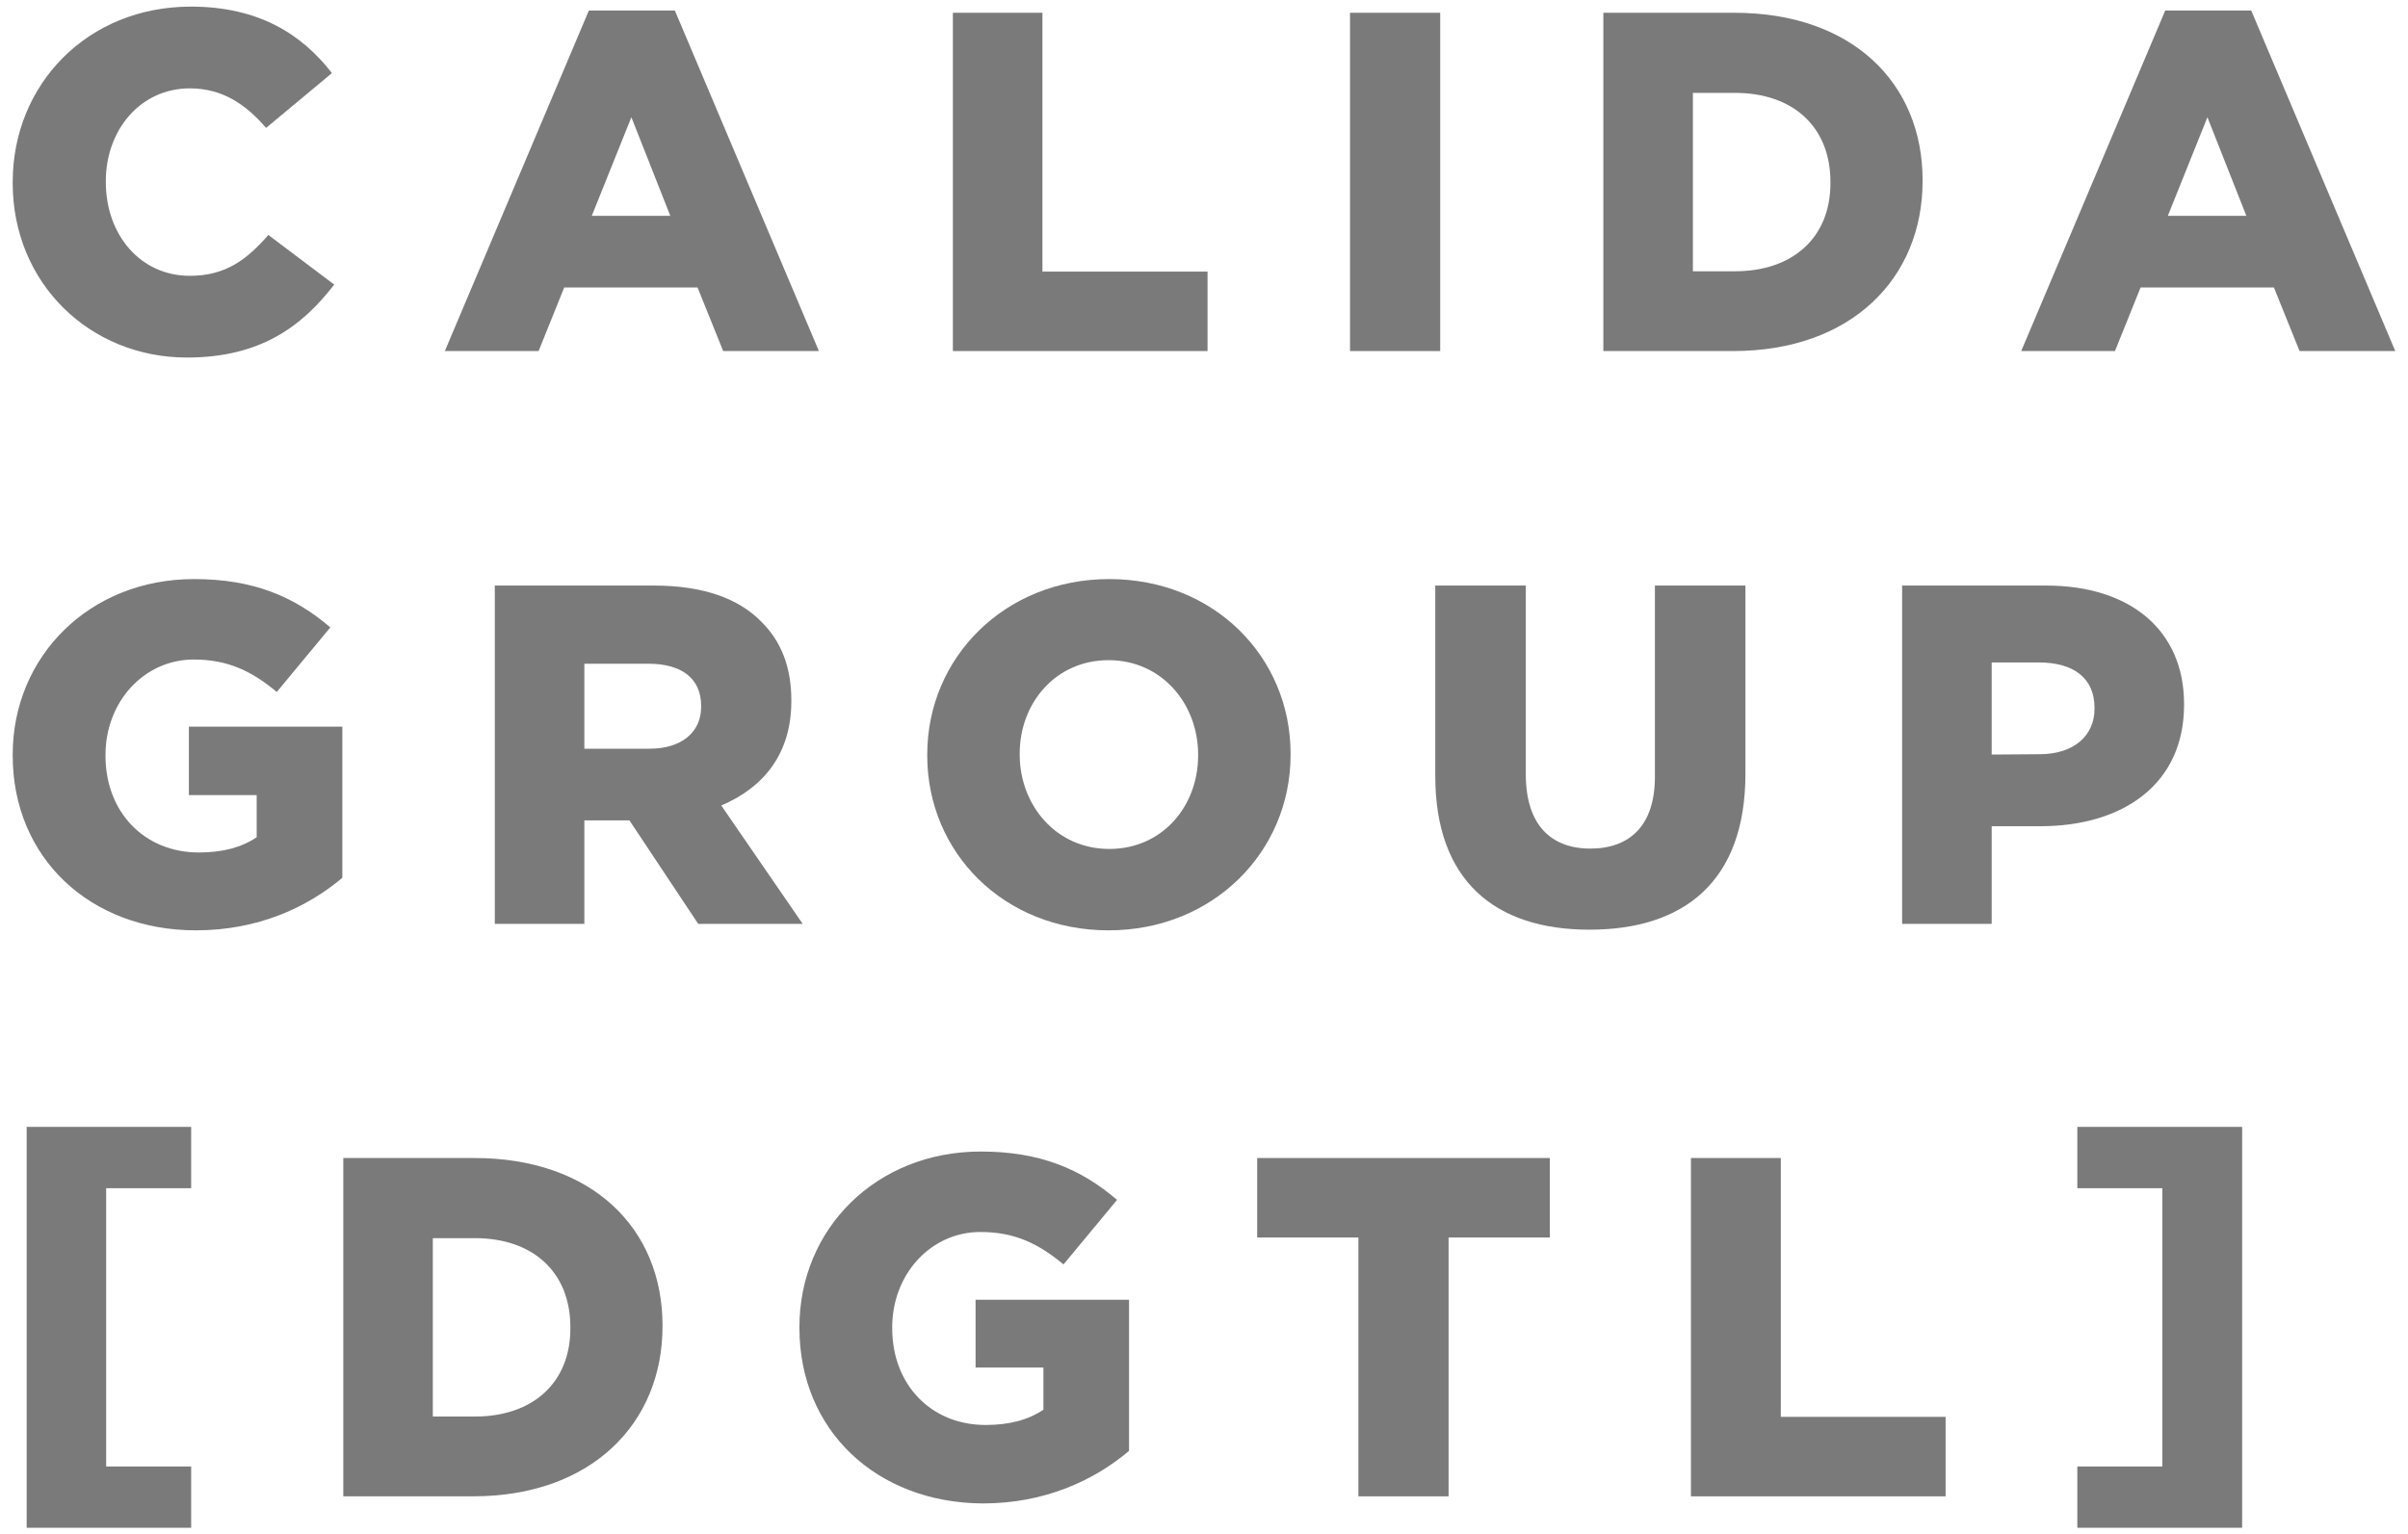
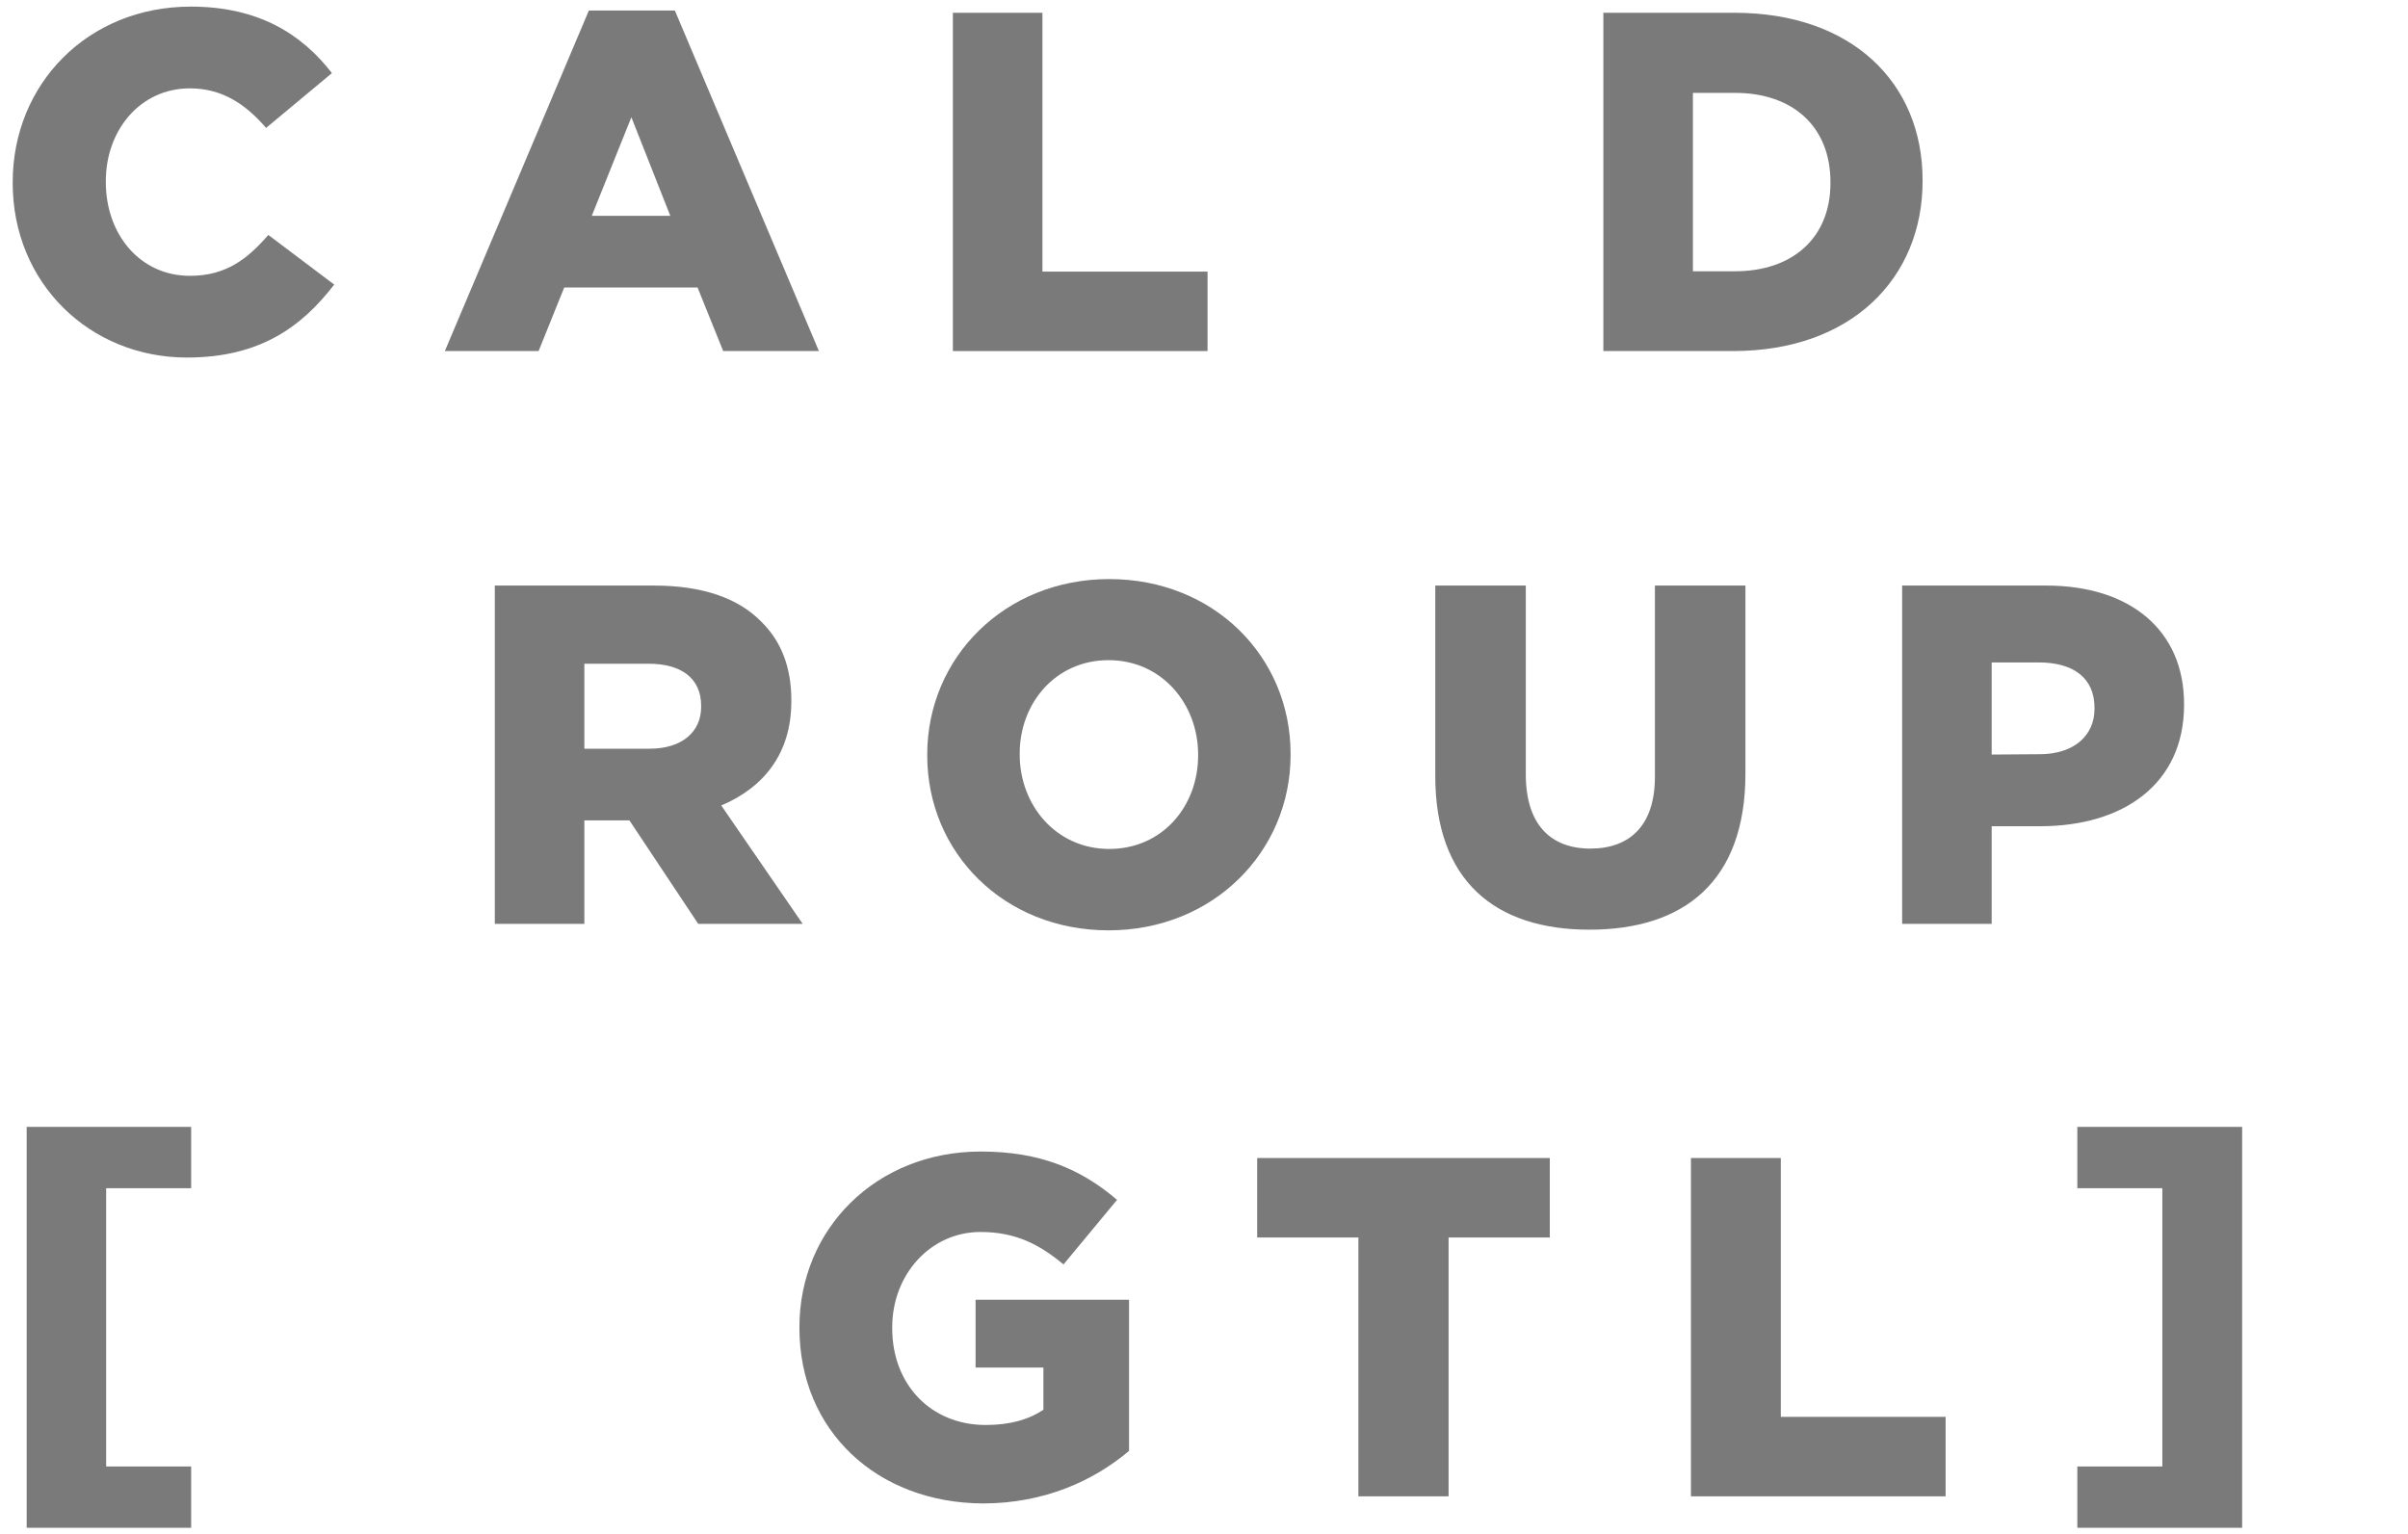
<svg xmlns="http://www.w3.org/2000/svg" width="91" height="58" viewBox="0 0 91 58" fill="none">
  <path d="M0.48 6.92V6.883C0.48 3.18 3.313 0.25 7.211 0.25C9.774 0.25 11.404 1.292 12.544 2.763L10.056 4.835C9.283 3.94 8.401 3.34 7.175 3.34C5.299 3.34 3.999 4.921 3.999 6.846V6.883C3.999 8.869 5.299 10.426 7.175 10.426C8.523 10.426 9.332 9.813 10.141 8.881L12.63 10.757C11.404 12.351 9.823 13.515 7.064 13.515C3.398 13.515 0.48 10.708 0.48 6.92Z" fill="#7A7A7A" />
  <path d="M22.254 0.397H25.503L30.947 13.27H27.33L26.361 10.867H21.322L20.354 13.27H16.811L22.254 0.397ZM25.331 8.158L23.86 4.431L22.364 8.158H25.331Z" fill="#7A7A7A" />
  <path d="M36.01 0.483H39.394V10.267H45.634V13.27H36.01V0.483Z" fill="#7A7A7A" />
-   <path d="M51.018 0.483H54.426V13.27H51.018V0.483Z" fill="#7A7A7A" />
  <path d="M60.592 0.483H65.545C69.983 0.483 72.656 3.131 72.656 6.809V6.846C72.656 10.512 69.971 13.27 65.496 13.27H60.592V0.483ZM63.976 3.511V10.254H65.569C67.727 10.254 69.174 9.004 69.174 6.919V6.883C69.174 4.774 67.739 3.511 65.569 3.511C65.569 3.511 63.976 3.511 63.976 3.511Z" fill="#7A7A7A" />
-   <path d="M81.826 0.397H85.075L90.519 13.27H86.902L85.933 10.867H80.894L79.926 13.27H76.383L81.826 0.397ZM84.891 8.158L83.42 4.431L81.924 8.158H84.891Z" fill="#7A7A7A" />
-   <path d="M0.48 28.559V28.522C0.48 24.819 3.374 21.889 7.334 21.889C9.577 21.889 11.122 22.551 12.483 23.716L10.46 26.156C9.528 25.383 8.633 24.93 7.322 24.93C5.446 24.93 3.987 26.523 3.987 28.534V28.571C3.987 30.692 5.446 32.224 7.518 32.224C8.425 32.224 9.136 32.028 9.7 31.648V30.054H7.138V27.468H12.937V33.181C11.6 34.309 9.737 35.167 7.407 35.167C3.398 35.167 0.48 32.421 0.48 28.559Z" fill="#7A7A7A" />
  <path d="M18.699 22.134H24.707C26.582 22.134 27.919 22.625 28.777 23.507C29.513 24.231 29.905 25.212 29.905 26.462V26.511C29.905 28.497 28.851 29.772 27.257 30.447L30.334 34.922H26.386L23.787 31.011H22.083V34.922H18.699V22.134ZM24.547 28.301C25.773 28.301 26.497 27.664 26.497 26.72V26.683C26.497 25.628 25.736 25.089 24.511 25.089H22.083V28.301H24.547Z" fill="#7A7A7A" />
  <path d="M35.041 28.559V28.522C35.041 24.856 37.971 21.889 41.919 21.889C45.867 21.889 48.772 24.819 48.772 28.497V28.534C48.772 32.2 45.842 35.167 41.894 35.167C37.934 35.167 35.041 32.224 35.041 28.559ZM45.278 28.559V28.522C45.278 26.609 43.905 24.954 41.894 24.954C39.896 24.954 38.535 26.573 38.535 28.485V28.522C38.535 30.434 39.908 32.09 41.919 32.09C43.93 32.09 45.278 30.471 45.278 28.559Z" fill="#7A7A7A" />
  <path d="M54.24 29.331V22.134H57.661V29.27C57.661 31.17 58.605 32.077 60.101 32.077C61.596 32.077 62.54 31.195 62.54 29.368V22.134H65.961V29.245C65.961 33.316 63.644 35.142 60.064 35.142C56.484 35.142 54.24 33.279 54.24 29.331Z" fill="#7A7A7A" />
  <path d="M71.883 22.134H77.326C80.502 22.134 82.537 23.826 82.537 26.609V26.646C82.537 29.65 80.22 31.231 77.106 31.231H75.267V34.922H71.883V22.134ZM77.081 28.509C78.368 28.509 79.153 27.811 79.153 26.793V26.756C79.153 25.616 78.344 25.04 77.044 25.04H75.267V28.522L77.081 28.509Z" fill="#7A7A7A" />
-   <path d="M1.008 42.596H7.224V44.914H4.012V55.433H7.224V57.75H1.008V42.596Z" fill="#7A7A7A" />
-   <path d="M12.973 43.773H17.926C22.364 43.773 25.037 46.422 25.037 50.1V50.136C25.037 53.802 22.352 56.561 17.877 56.561H12.973V43.773ZM16.357 46.802V53.545H17.95C20.108 53.545 21.555 52.294 21.555 50.21V50.173C21.555 48.065 20.12 46.802 17.95 46.802H16.357Z" fill="#7A7A7A" />
+   <path d="M1.008 42.596H7.224V44.914H4.012V55.433H7.224V57.75H1.008Z" fill="#7A7A7A" />
  <path d="M30.211 50.198V50.161C30.211 46.458 33.104 43.528 37.064 43.528C39.308 43.528 40.853 44.19 42.214 45.355L40.191 47.795C39.259 47.022 38.364 46.569 37.052 46.569C35.176 46.569 33.717 48.163 33.717 50.173V50.21C33.717 52.331 35.176 53.864 37.248 53.864C38.156 53.864 38.867 53.667 39.431 53.287V51.693H36.868V49.131H42.667V54.844C41.331 55.972 39.467 56.83 37.138 56.83C33.129 56.806 30.211 54.072 30.211 50.198Z" fill="#7A7A7A" />
  <path d="M51.335 46.777H47.51V43.773H58.568V46.777H54.743V56.561H51.335V46.777Z" fill="#7A7A7A" />
  <path d="M63.915 43.773H67.298V53.557H73.526V56.561H63.902V43.773H63.915Z" fill="#7A7A7A" />
  <path d="M78.504 55.433H81.716V44.914H78.504V42.596H84.732V57.75H78.504V55.433Z" fill="#7A7A7A" />
</svg>